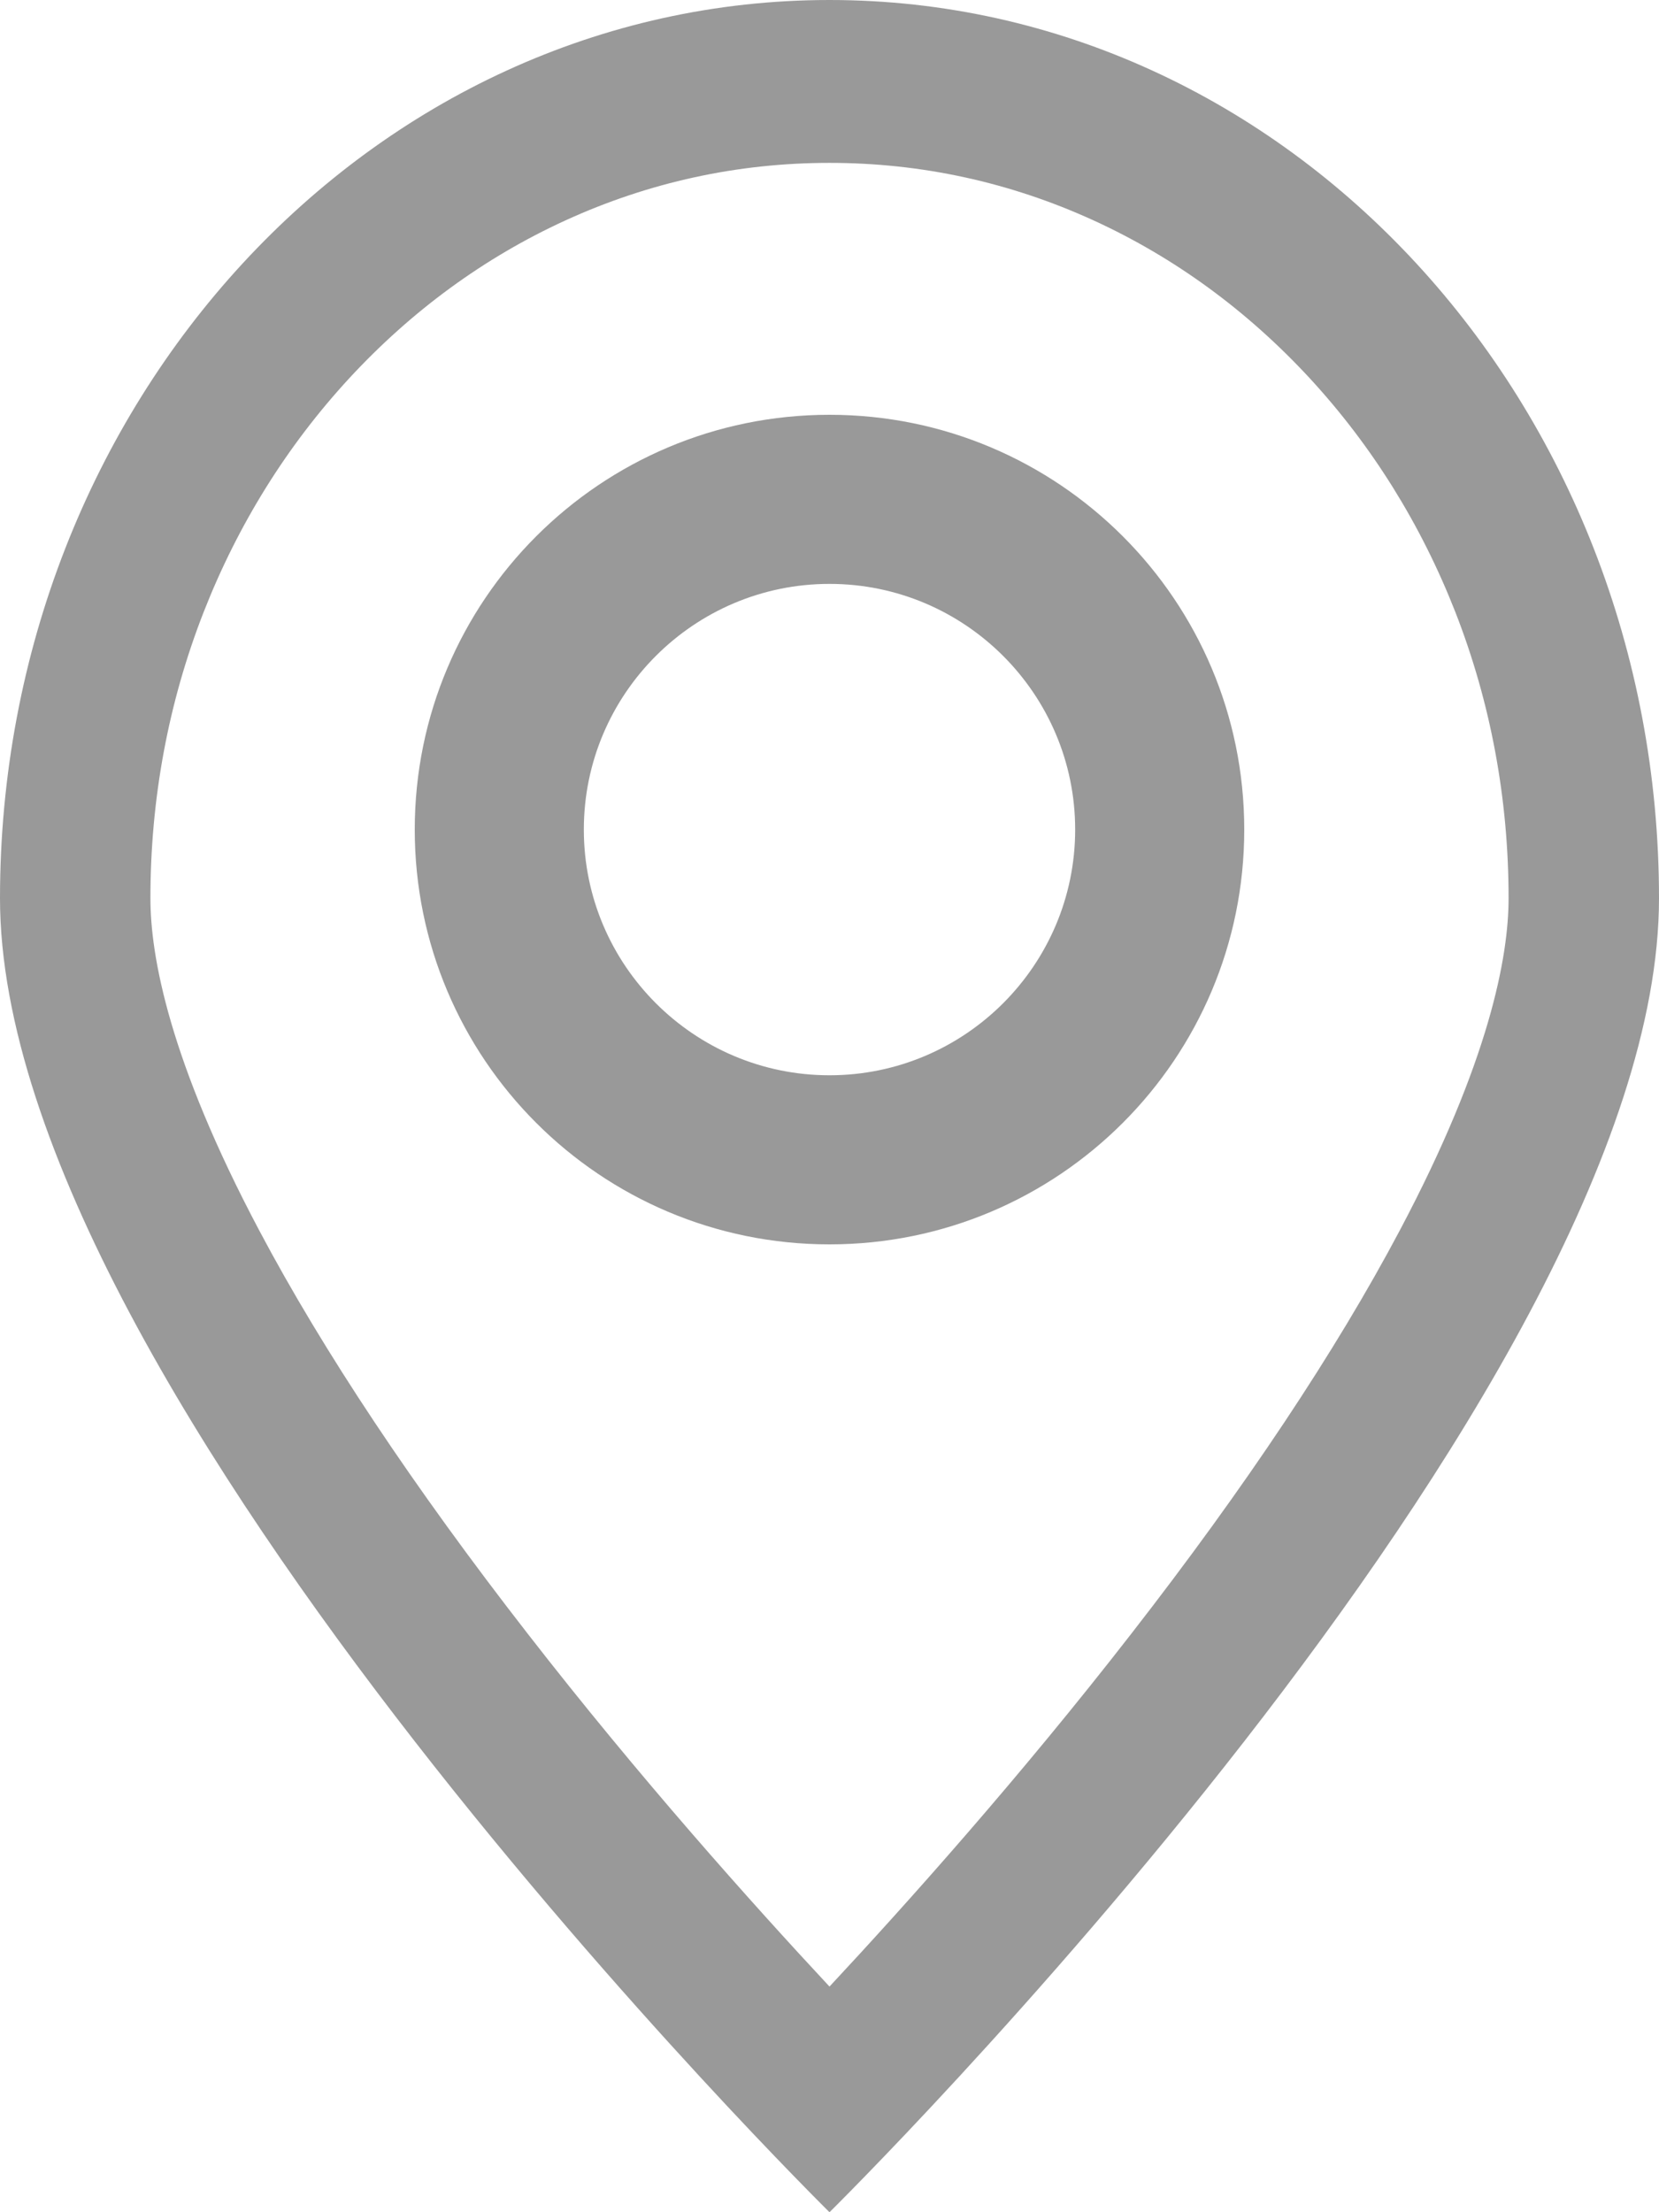
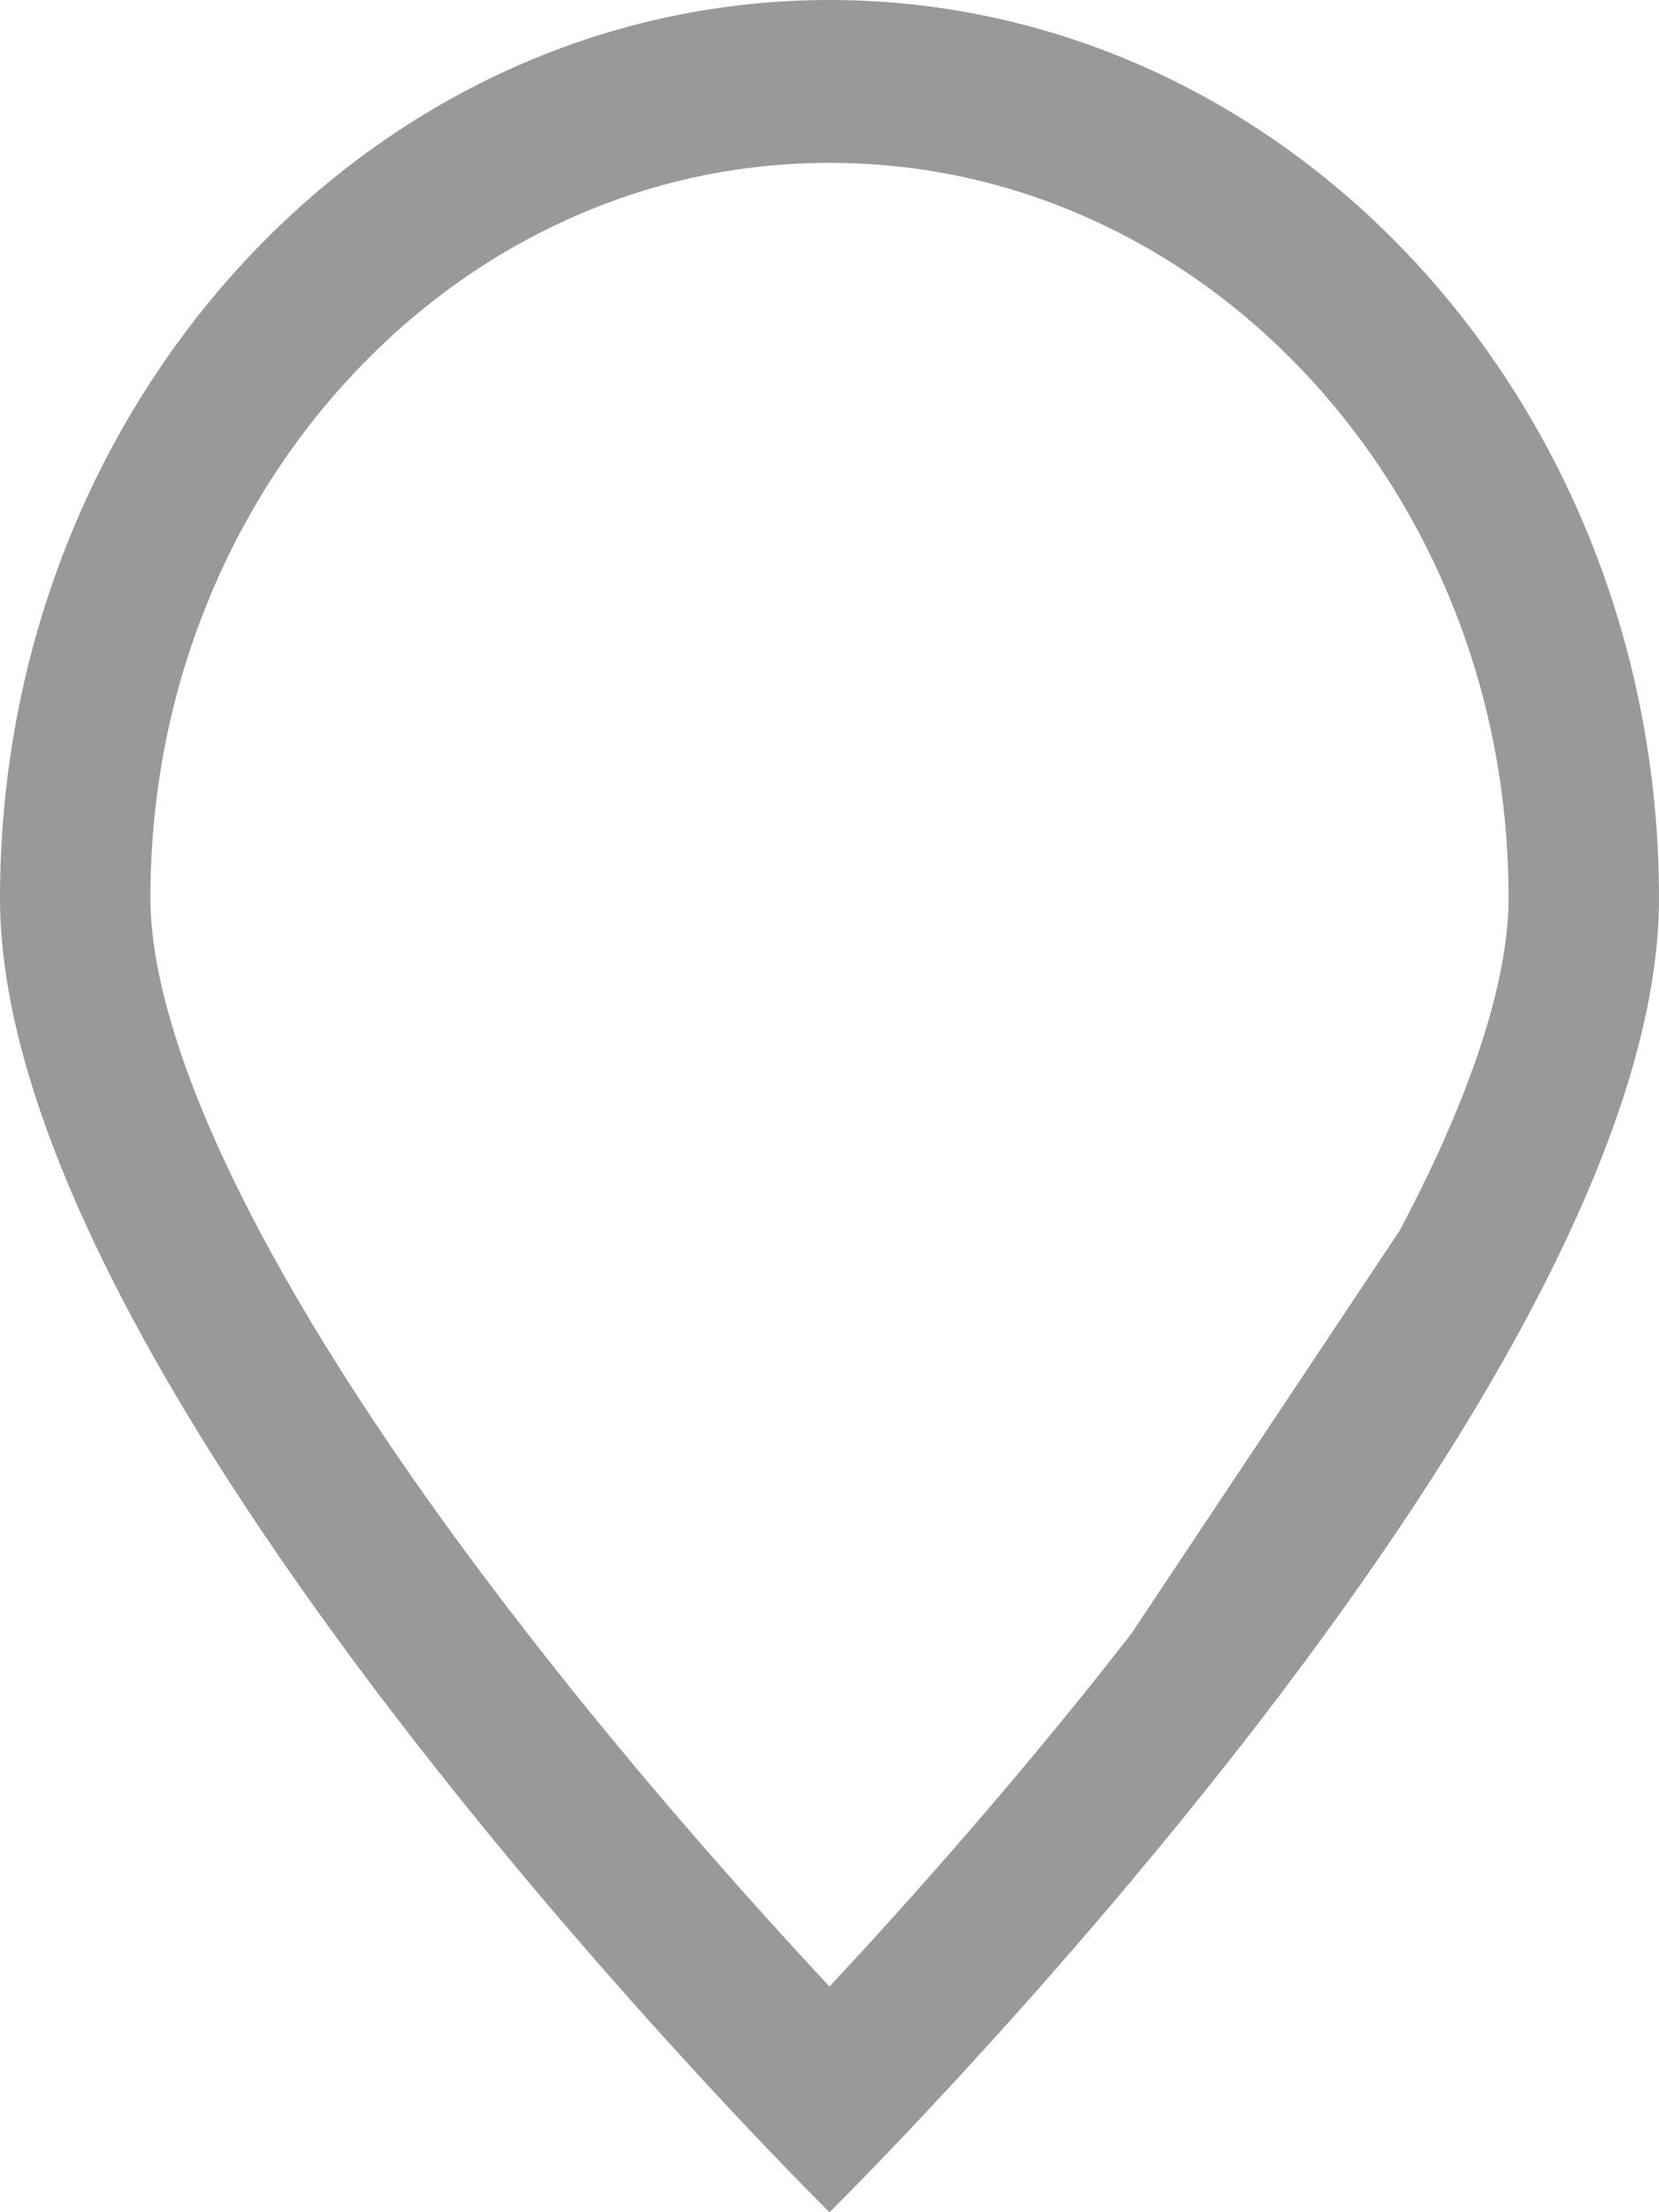
<svg xmlns="http://www.w3.org/2000/svg" width="12" height="16" viewBox="0 0 12 16" fill="none">
-   <path d="M6 0C2.686 0 0 2.909 0 6.497C0 10.086 6 16 6 16C6 16 12 10.086 12 6.497C12 2.909 9.314 0 6 0ZM8.183 11.816C7.377 12.854 6.562 13.765 6 14.368C5.438 13.765 4.623 12.854 3.817 11.816C2.991 10.754 2.338 9.773 1.875 8.899C1.224 7.671 1.088 6.915 1.088 6.497C1.088 5.779 1.217 5.082 1.473 4.427C1.721 3.794 2.075 3.225 2.526 2.736C2.978 2.247 3.503 1.863 4.088 1.595C4.693 1.318 5.336 1.178 6 1.178C6.664 1.178 7.307 1.318 7.912 1.595C8.497 1.863 9.022 2.247 9.474 2.736C9.925 3.225 10.279 3.794 10.527 4.427C10.783 5.082 10.912 5.779 10.912 6.497C10.912 6.915 10.776 7.671 10.125 8.899C9.662 9.773 9.009 10.754 8.183 11.816Z" fill="#999999" />
-   <path d="M6 3C4.343 3 3 4.343 3 6C3 7.657 4.343 9 6 9C7.657 9 9 7.657 9 6C9 4.343 7.657 3 6 3ZM6 7.777C5.02 7.777 4.223 6.98 4.223 6C4.223 5.02 5.02 4.223 6 4.223C6.98 4.223 7.777 5.02 7.777 6C7.777 6.98 6.98 7.777 6 7.777Z" fill="#999999" />
+   <path d="M6 0C2.686 0 0 2.909 0 6.497C0 10.086 6 16 6 16C6 16 12 10.086 12 6.497C12 2.909 9.314 0 6 0ZM8.183 11.816C7.377 12.854 6.562 13.765 6 14.368C5.438 13.765 4.623 12.854 3.817 11.816C2.991 10.754 2.338 9.773 1.875 8.899C1.224 7.671 1.088 6.915 1.088 6.497C1.088 5.779 1.217 5.082 1.473 4.427C1.721 3.794 2.075 3.225 2.526 2.736C2.978 2.247 3.503 1.863 4.088 1.595C4.693 1.318 5.336 1.178 6 1.178C6.664 1.178 7.307 1.318 7.912 1.595C8.497 1.863 9.022 2.247 9.474 2.736C9.925 3.225 10.279 3.794 10.527 4.427C10.783 5.082 10.912 5.779 10.912 6.497C10.912 6.915 10.776 7.671 10.125 8.899Z" fill="#999999" />
</svg>